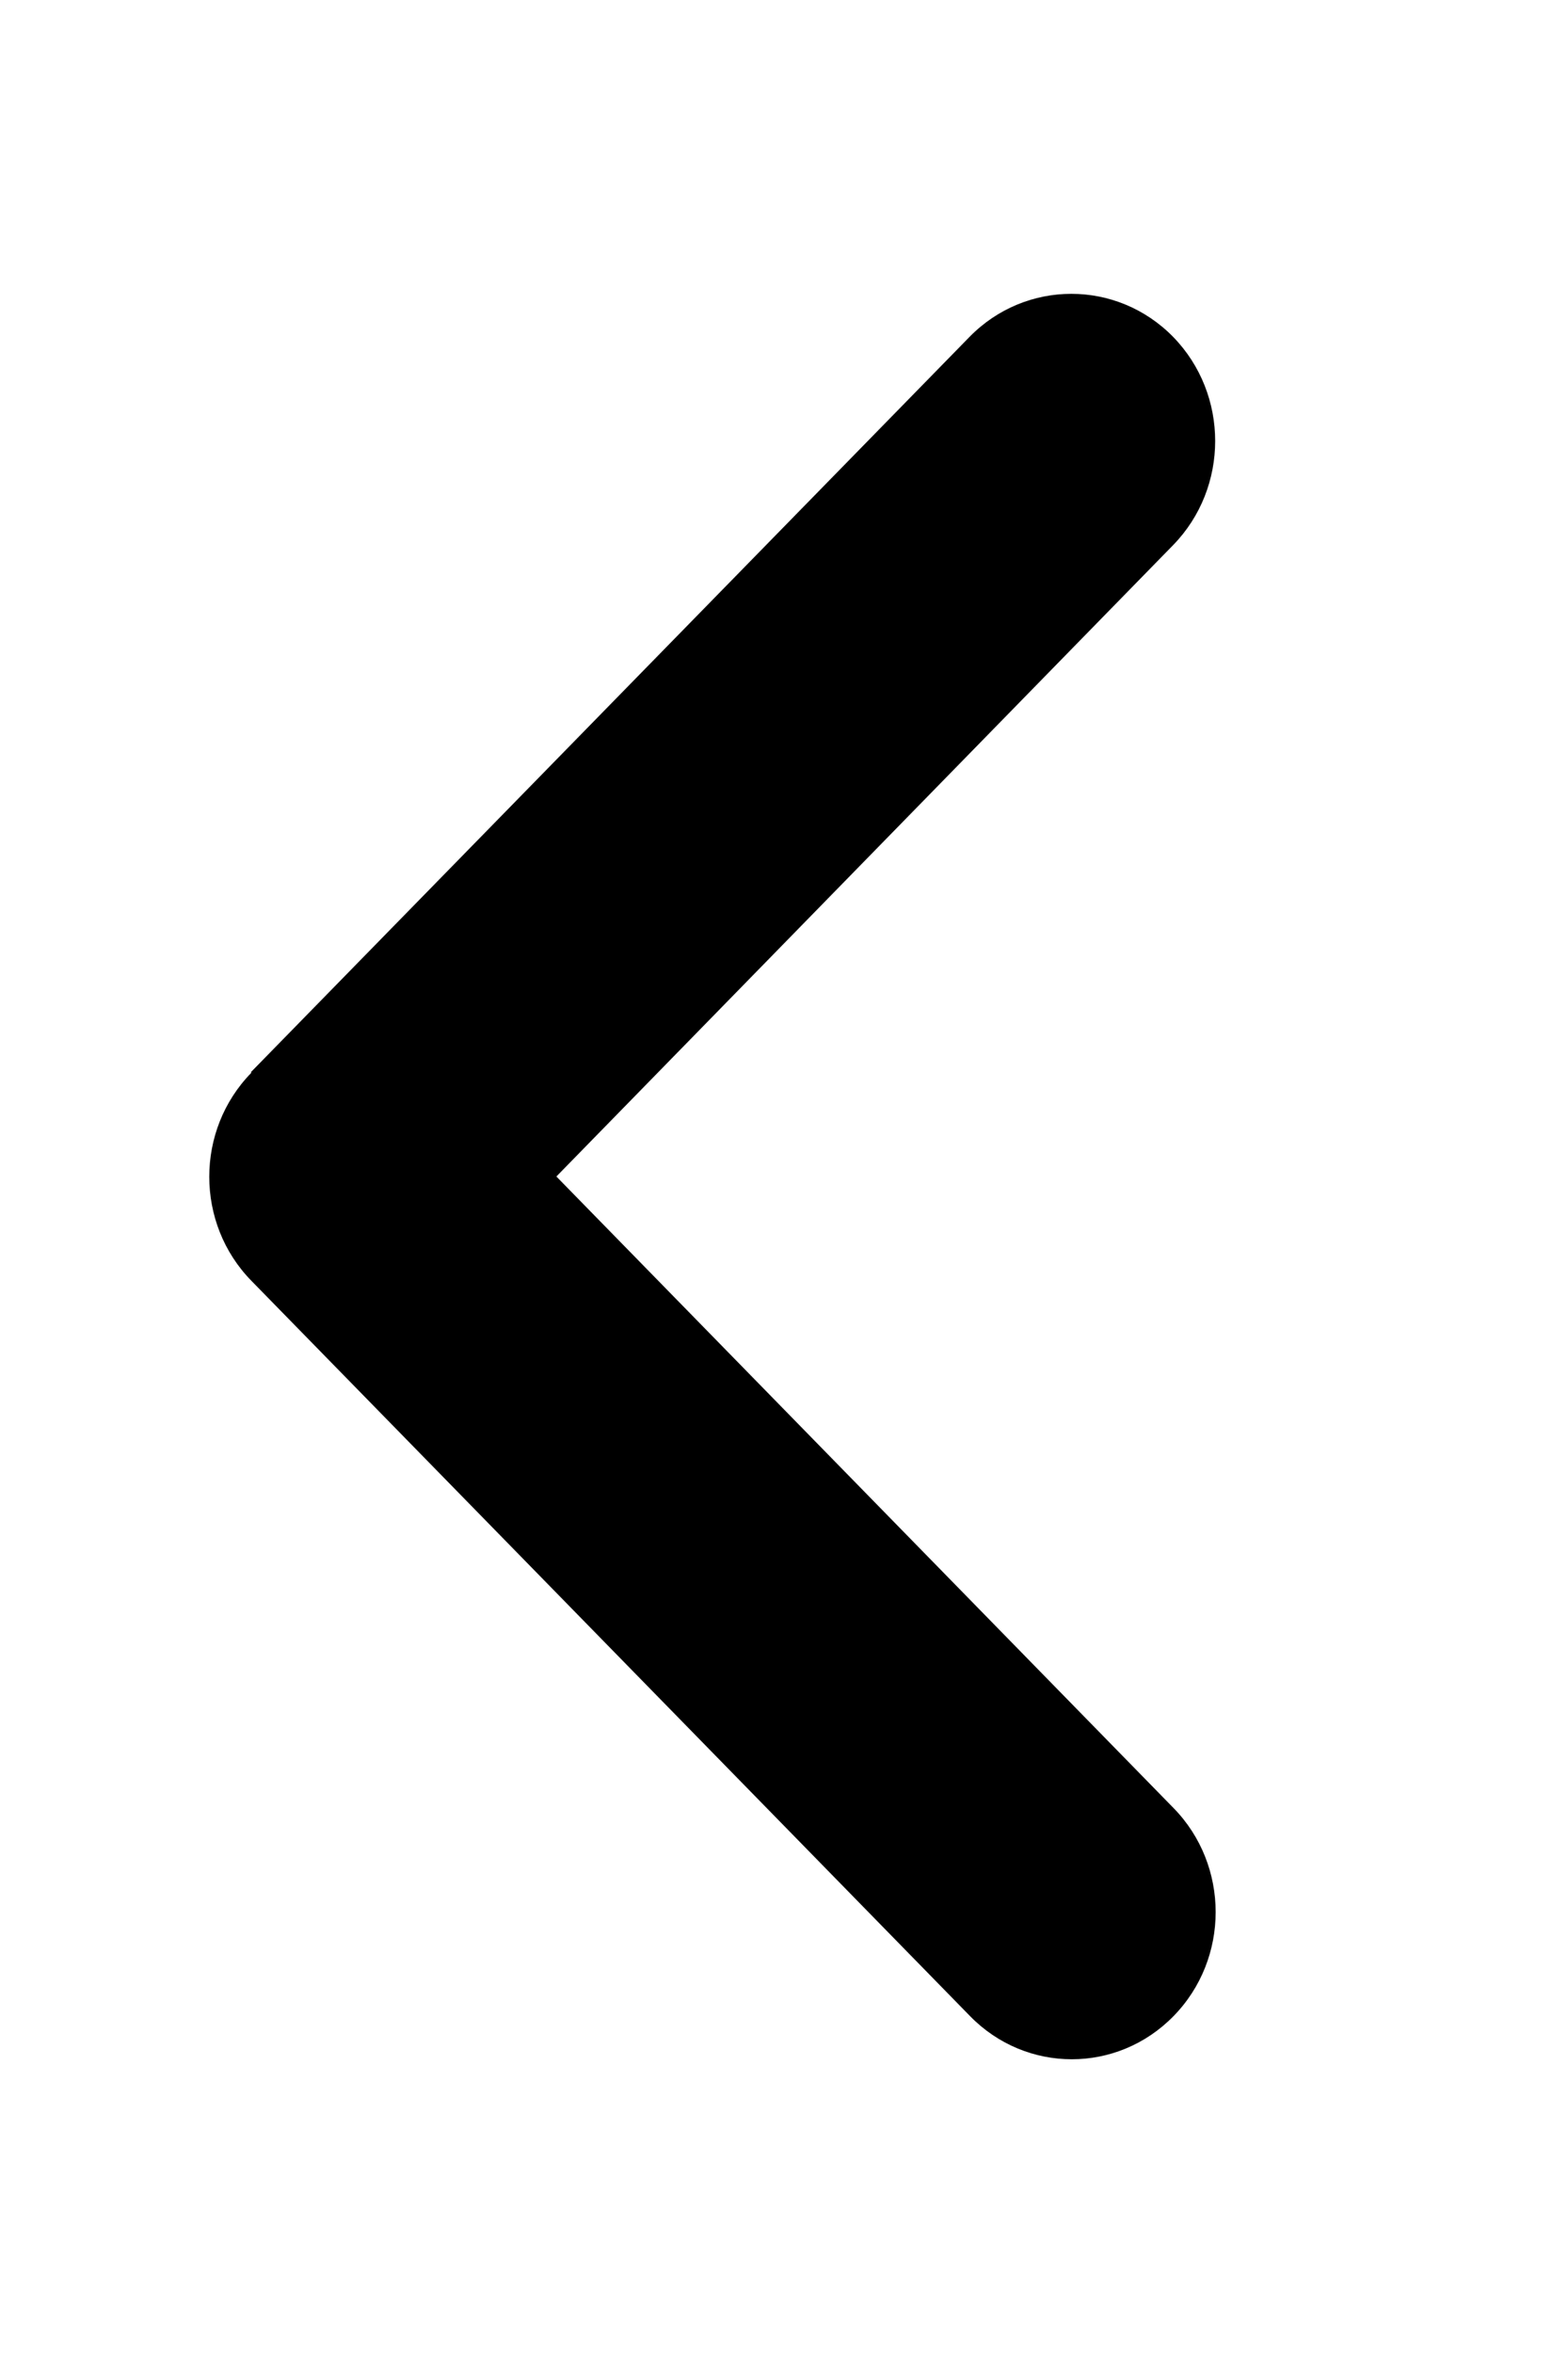
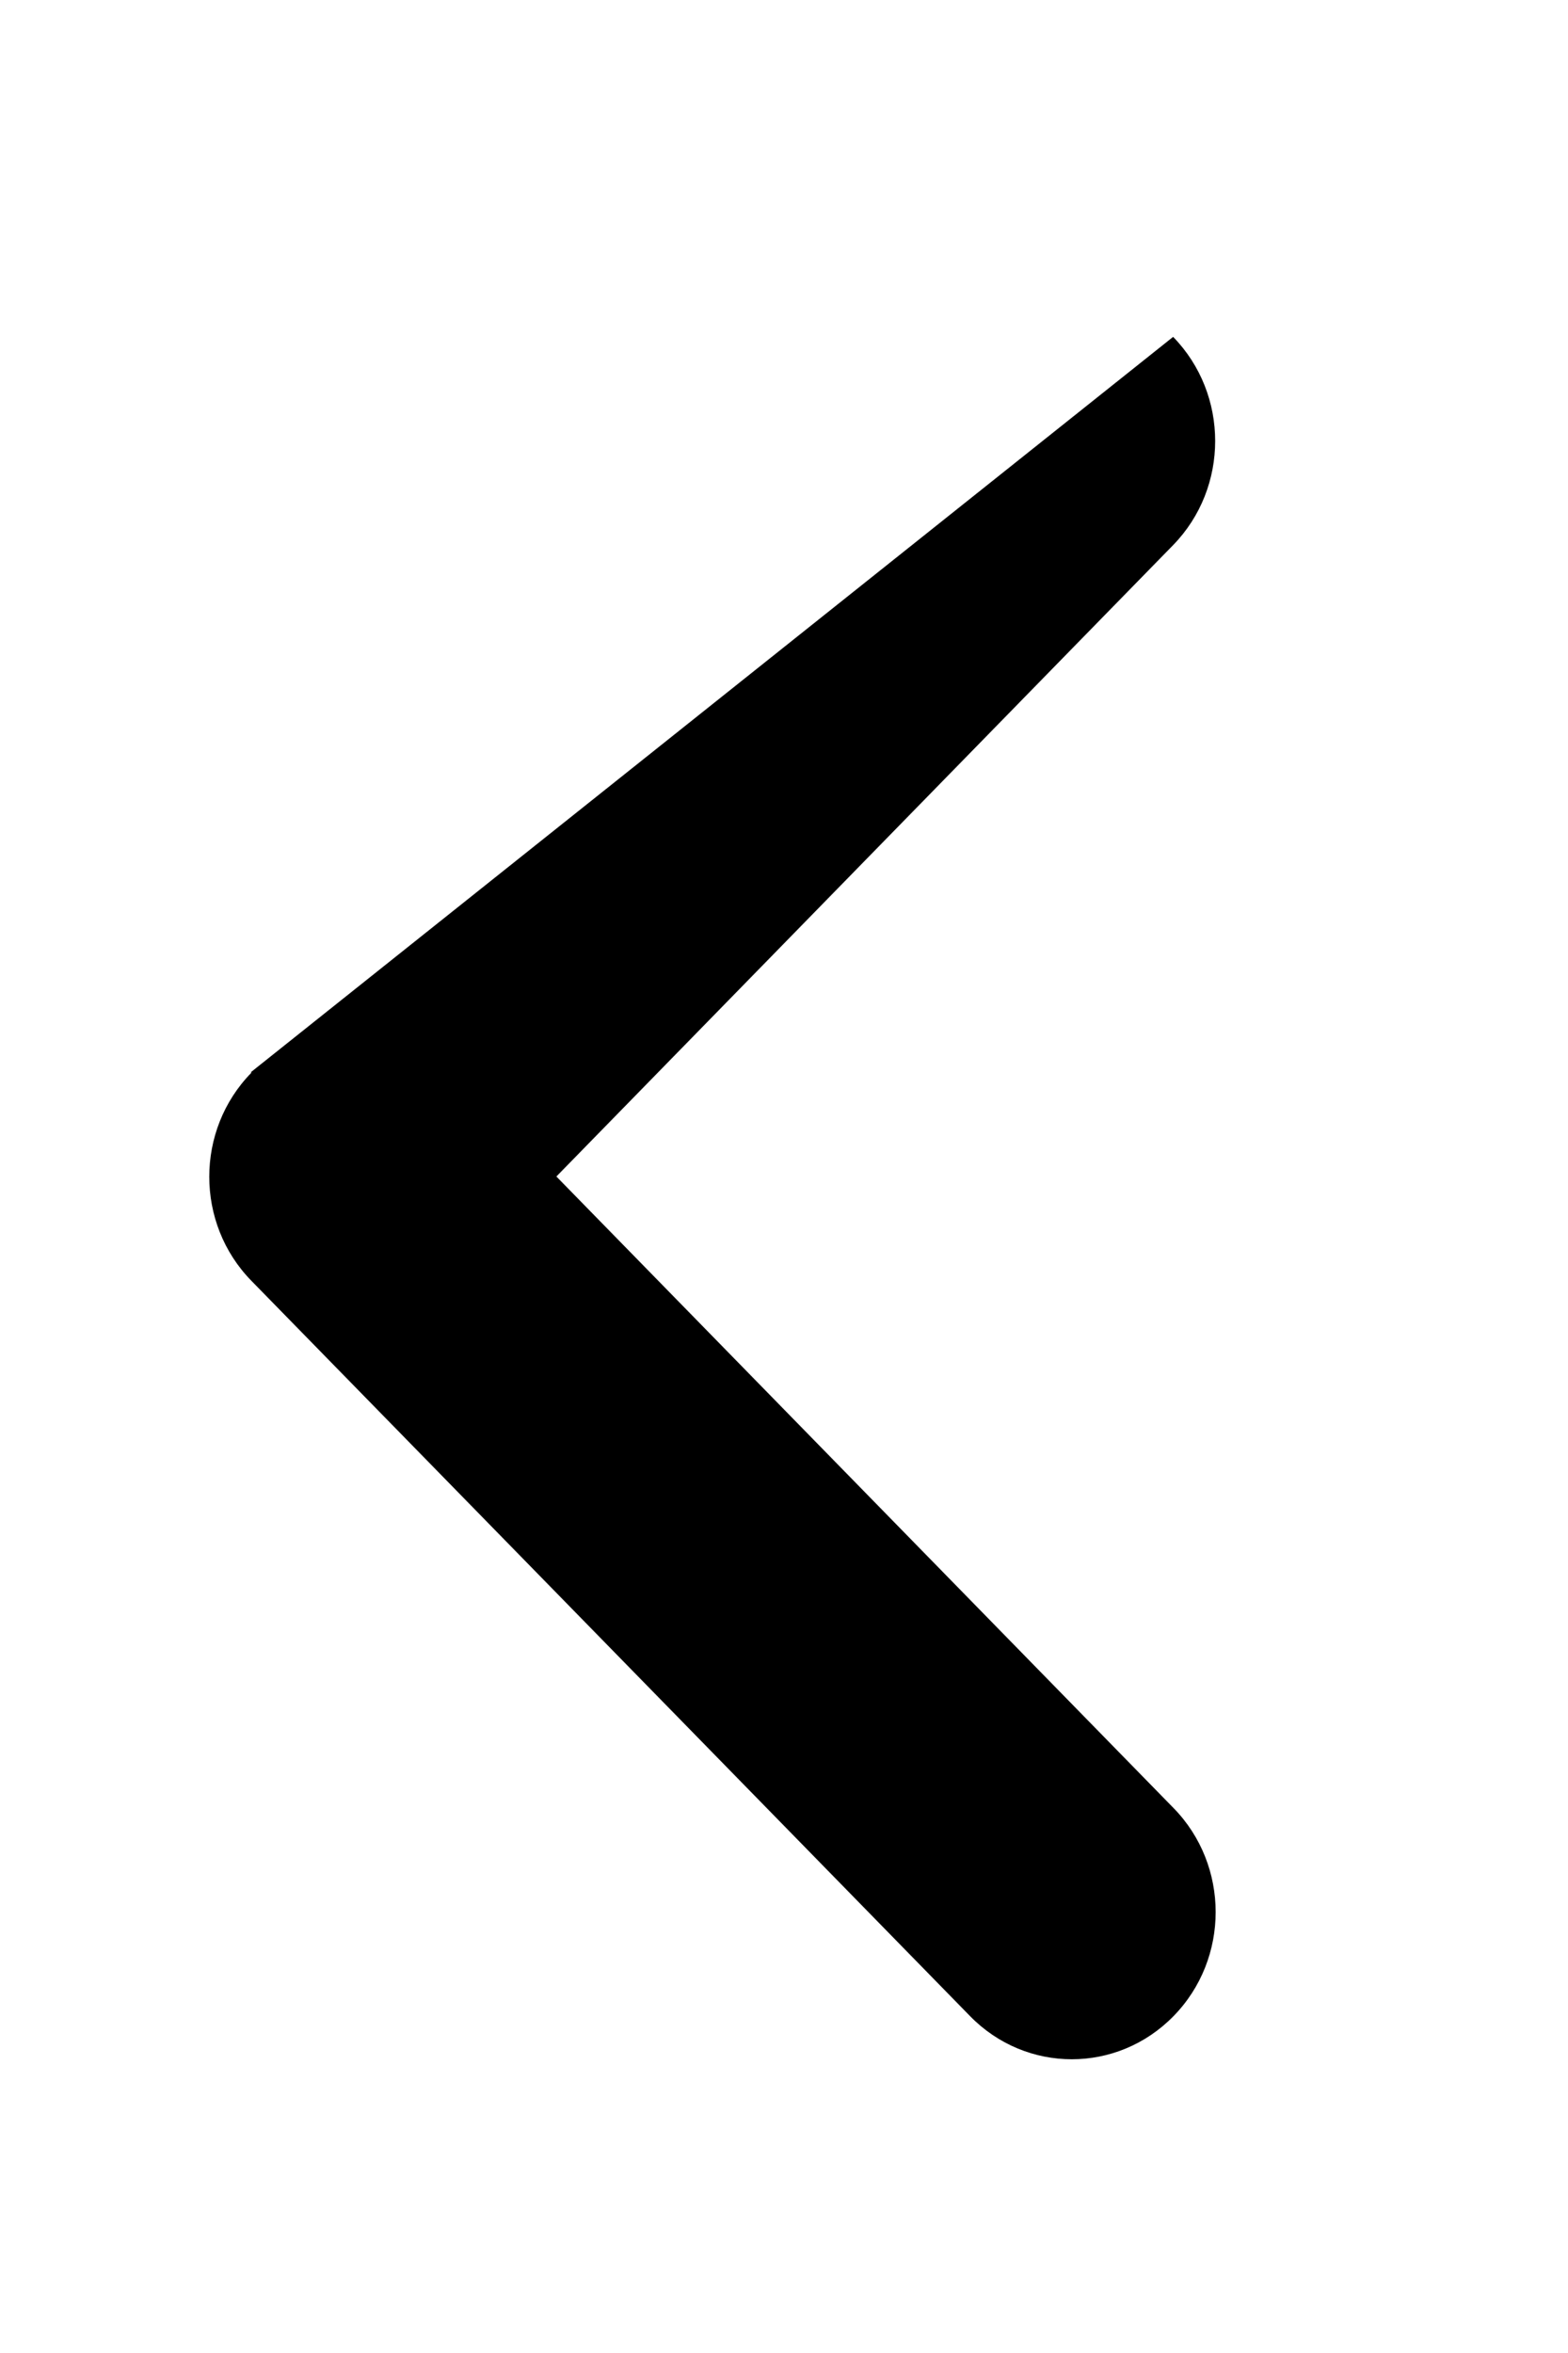
<svg xmlns="http://www.w3.org/2000/svg" width="12" height="18" viewBox="0 0 12 18" fill="none">
-   <path d="M1.924 8.206C1.494 8.645 1.494 9.359 1.924 9.798L7.424 15.423C7.854 15.863 8.551 15.863 8.981 15.423C9.411 14.984 9.411 14.27 8.981 13.831L4.258 9L8.978 4.17C9.407 3.73 9.407 3.017 8.978 2.577C8.548 2.138 7.85 2.138 7.42 2.577L1.92 8.202L1.924 8.206Z" fill="black" />
+   <path d="M1.924 8.206C1.494 8.645 1.494 9.359 1.924 9.798L7.424 15.423C7.854 15.863 8.551 15.863 8.981 15.423C9.411 14.984 9.411 14.27 8.981 13.831L4.258 9L8.978 4.17C9.407 3.73 9.407 3.017 8.978 2.577L1.92 8.202L1.924 8.206Z" fill="black" />
</svg>